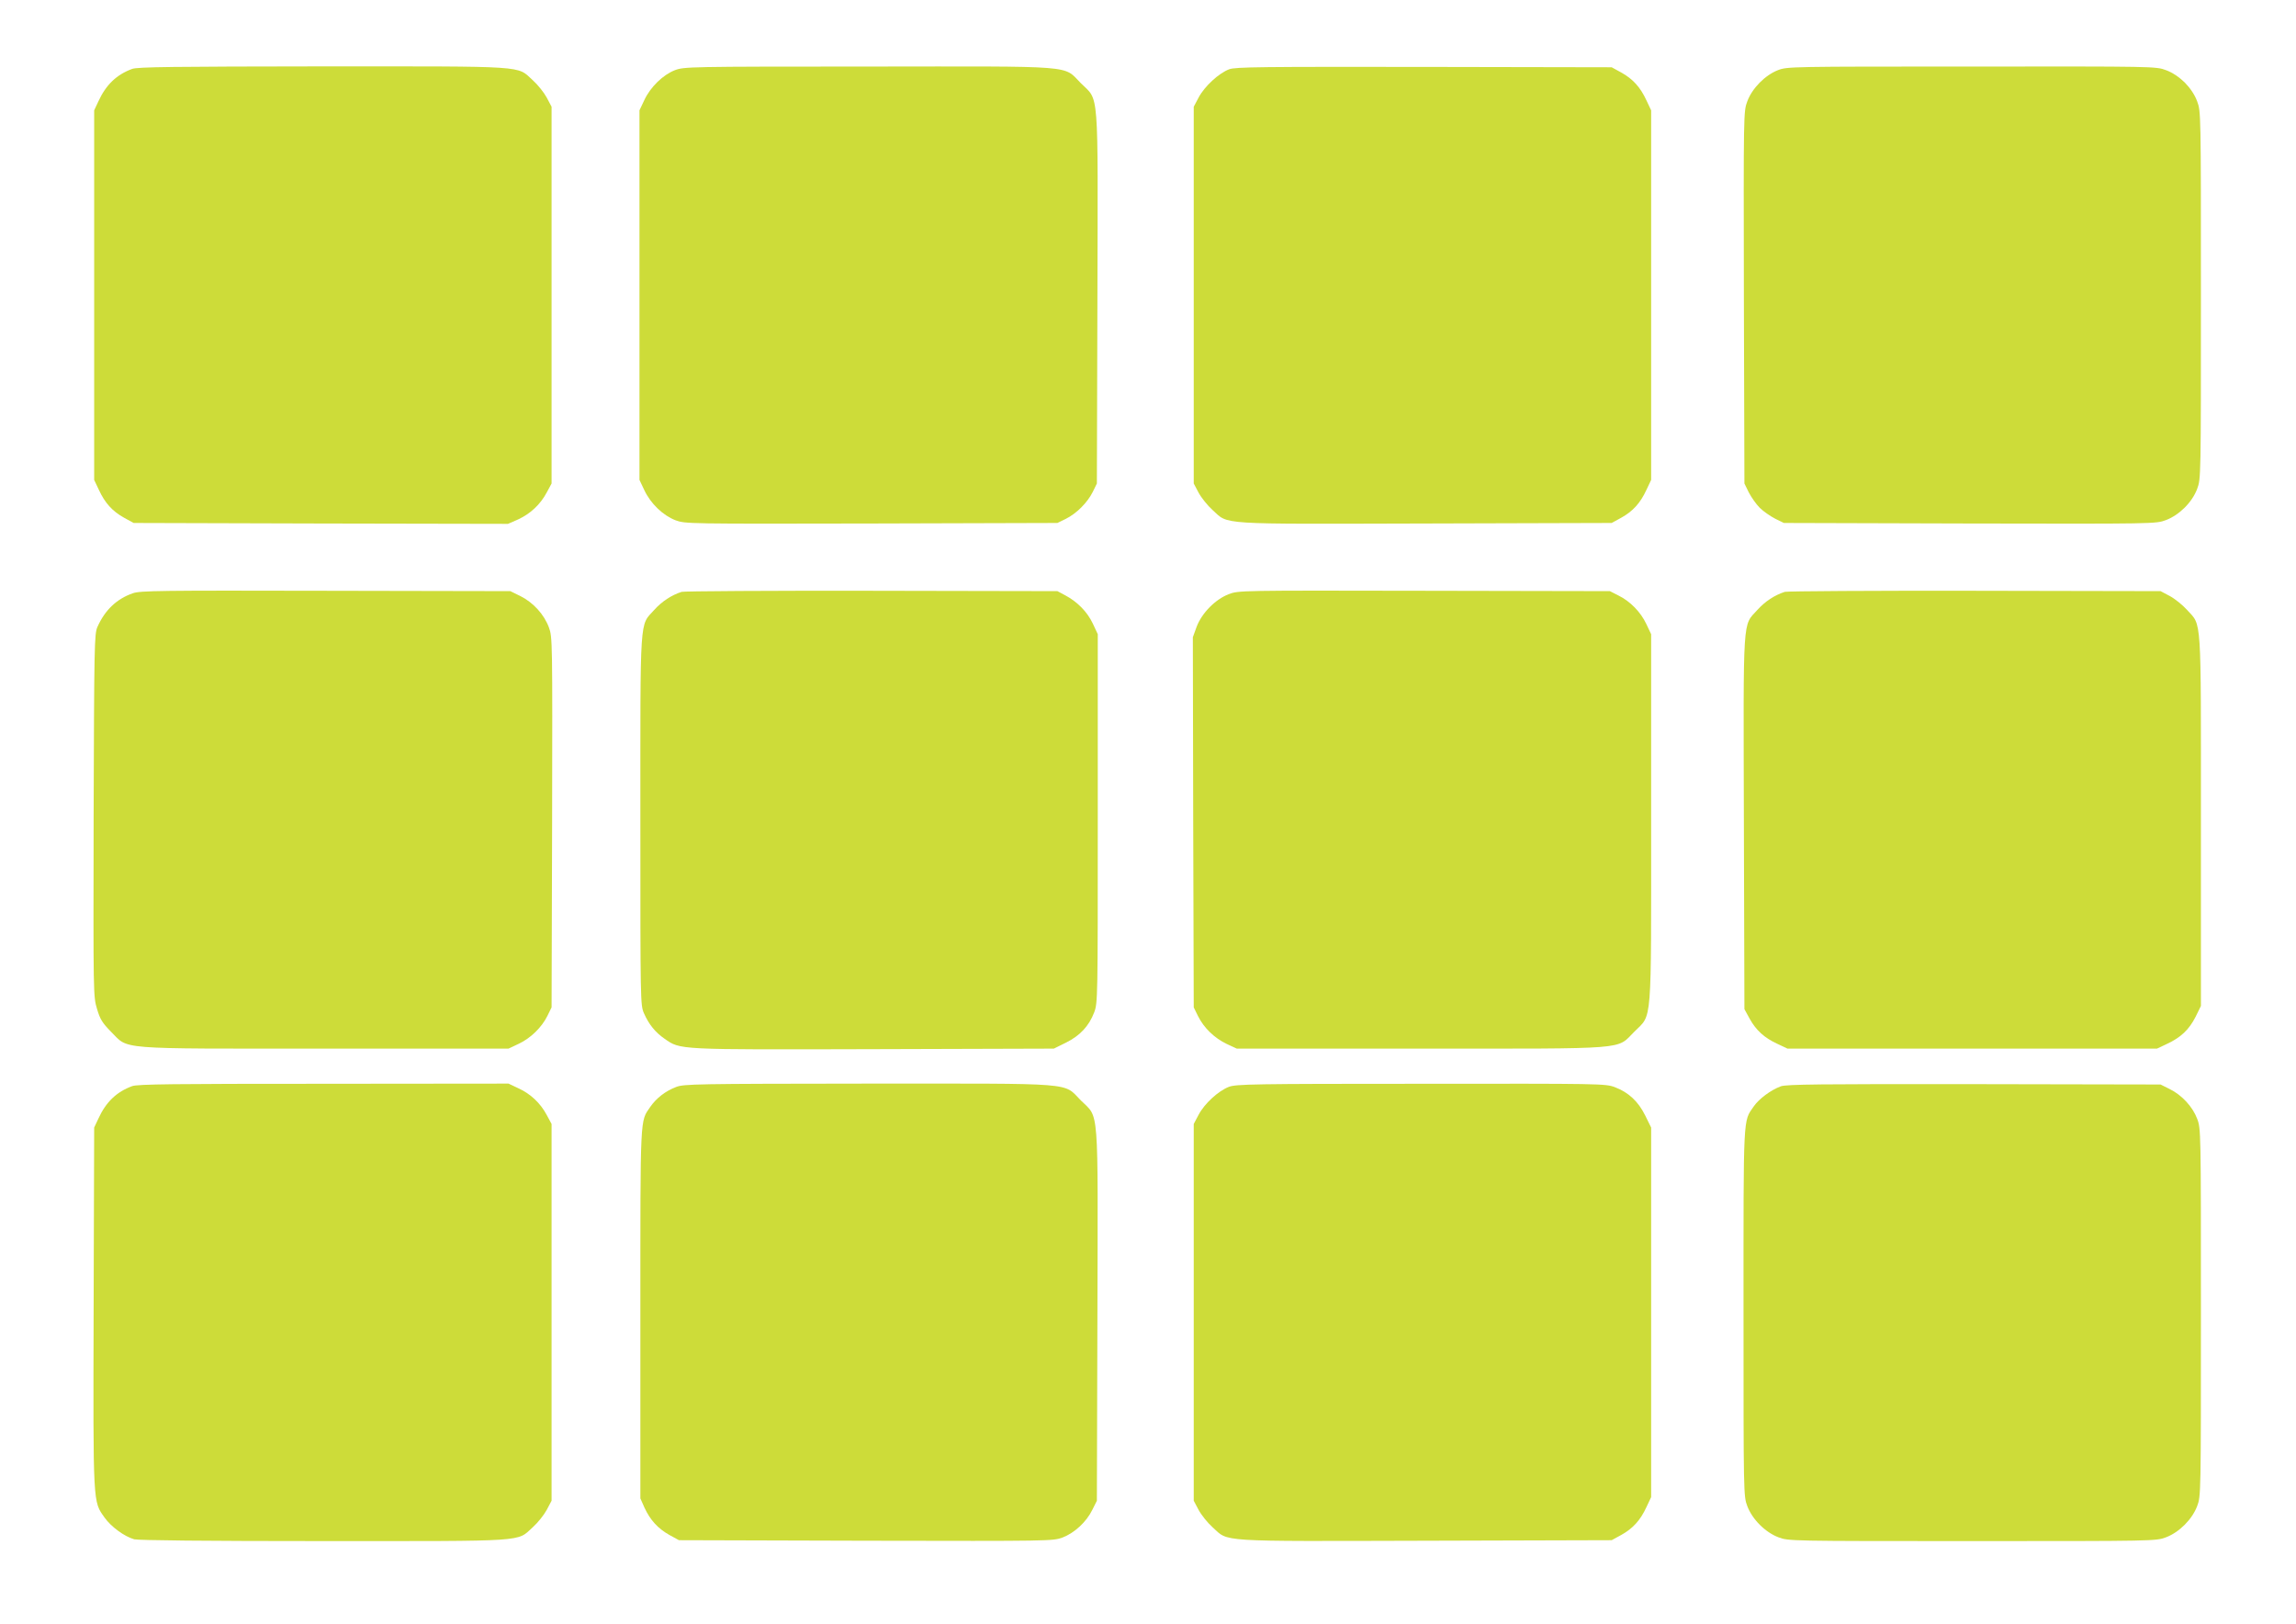
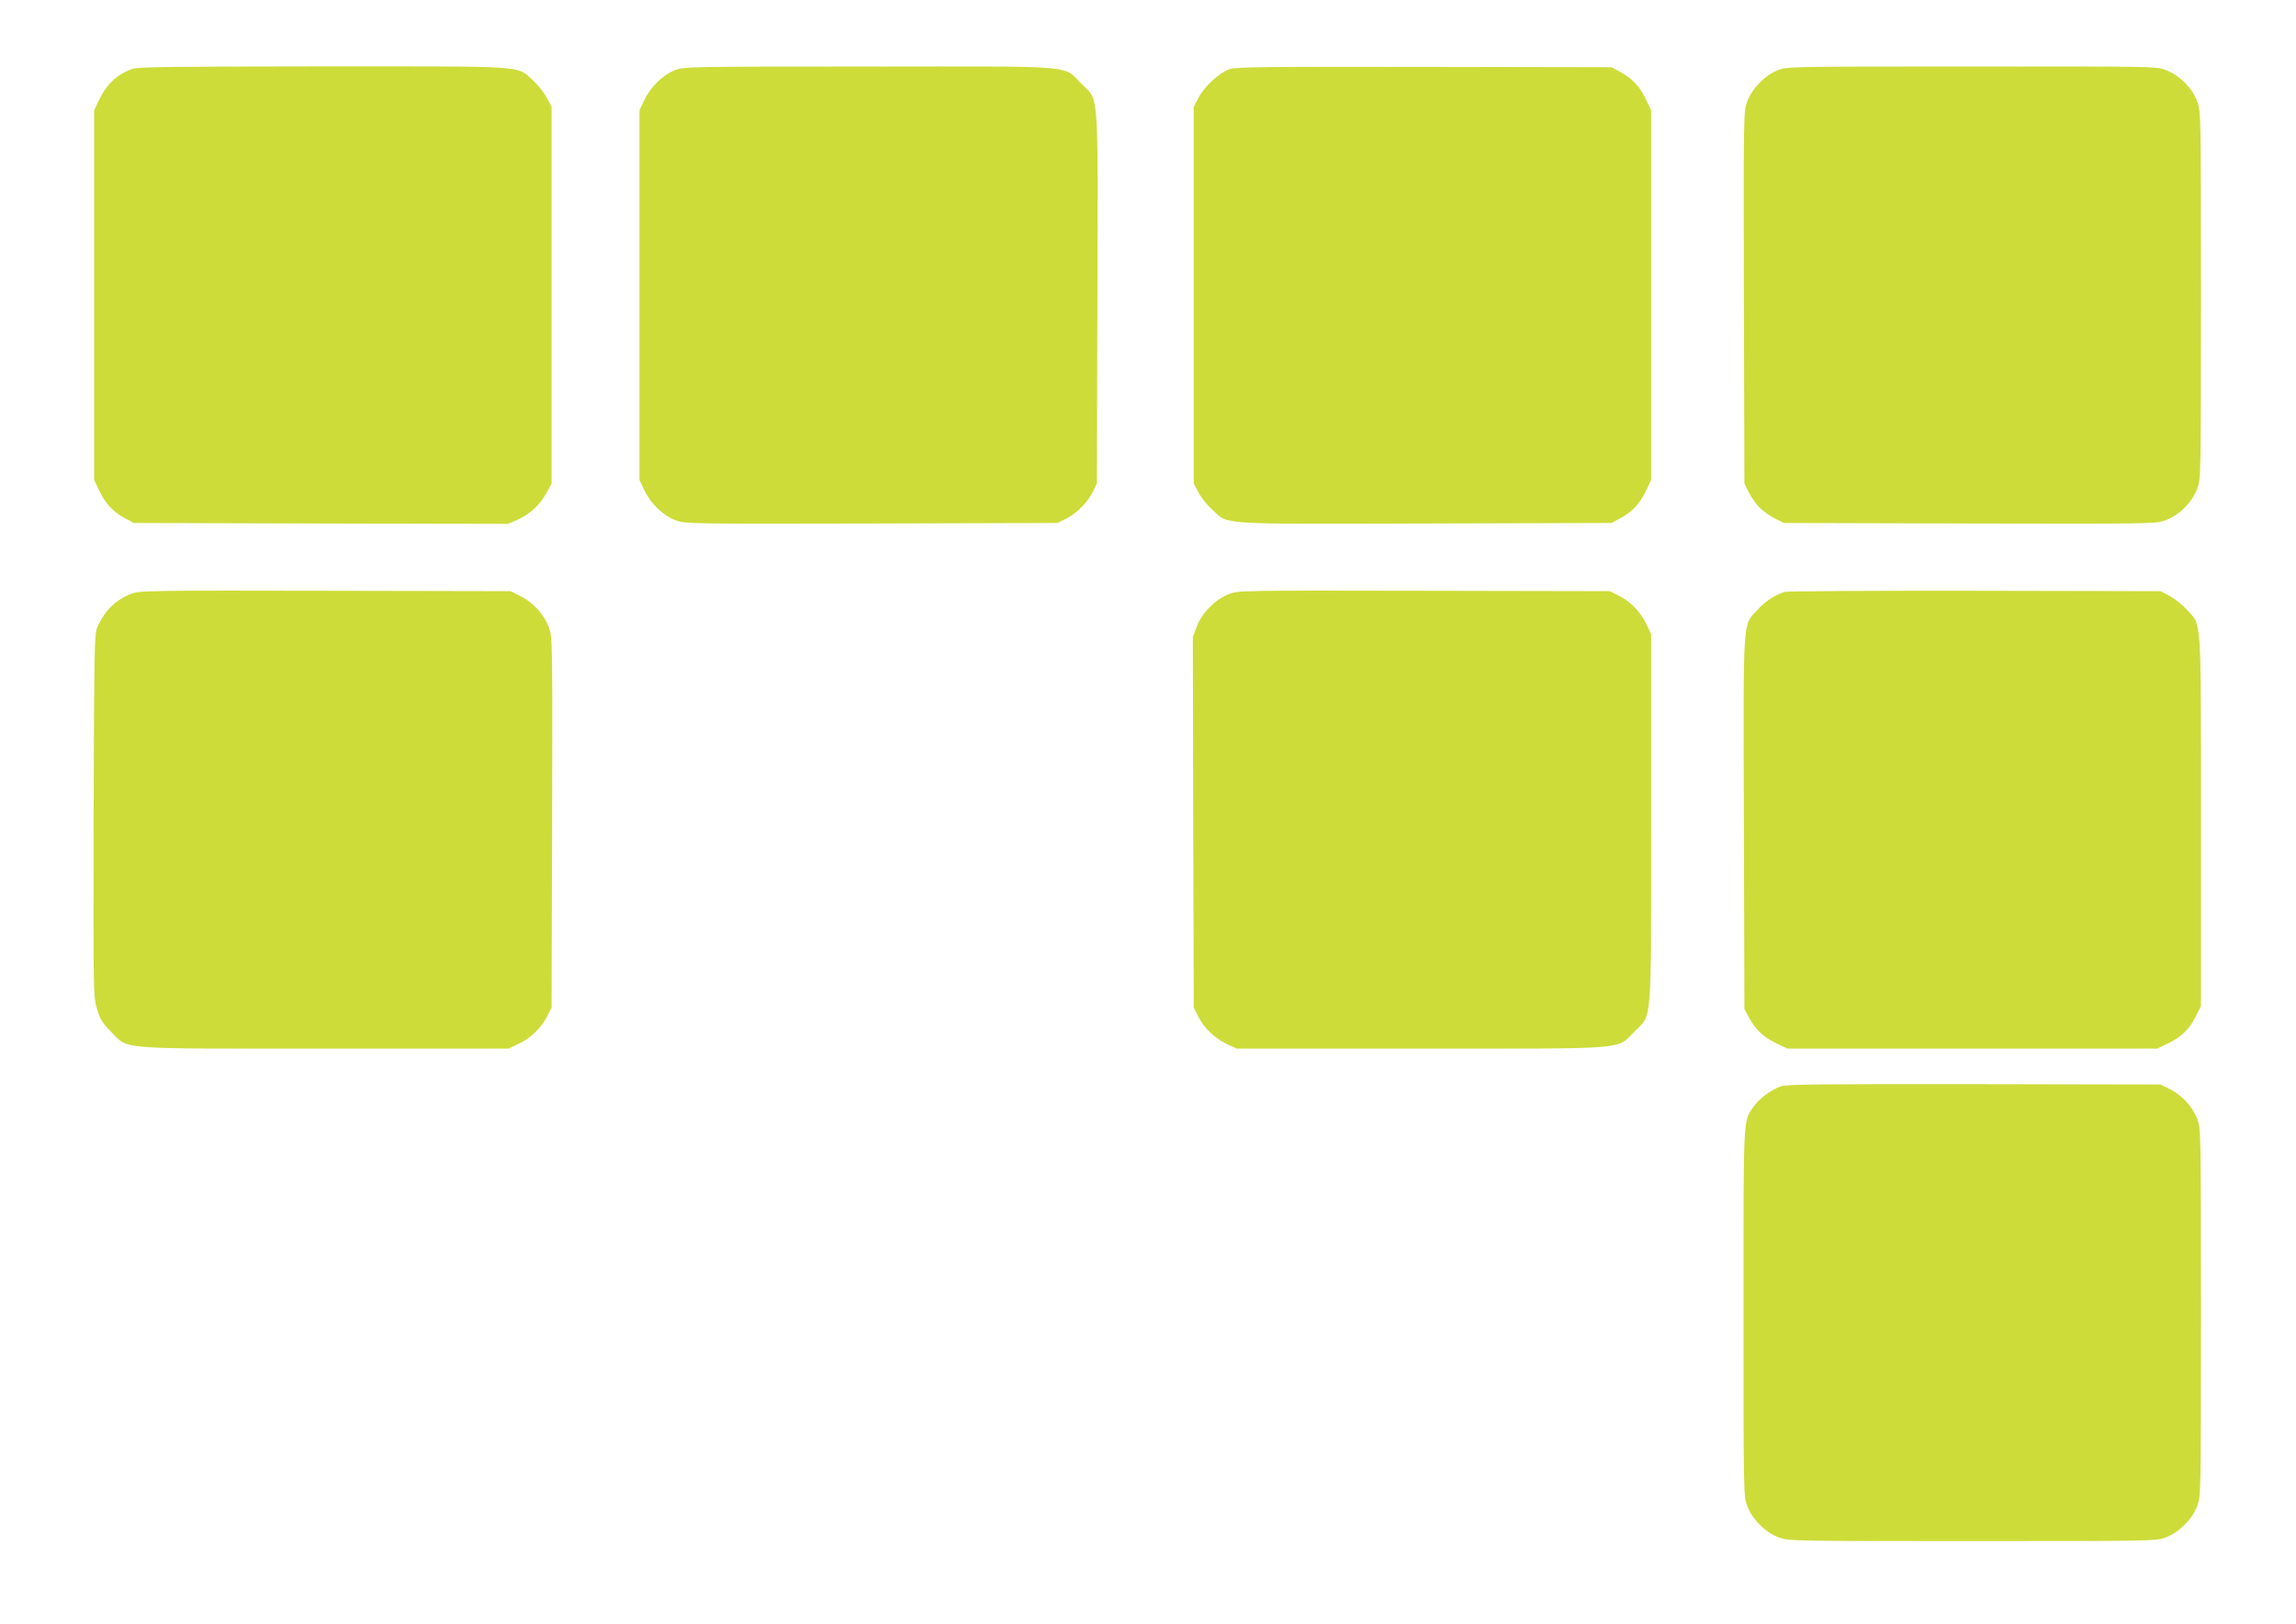
<svg xmlns="http://www.w3.org/2000/svg" version="1.0" width="1280pt" height="905pt" viewBox="0 0 1280 905" preserveAspectRatio="xMidYMid meet">
  <g transform="translate(0,905) scale(0.1,-0.1)" fill="#cddc39" stroke="none">
    <path d="M737 8666 c-87 -32 -146 -88 -189 -182 l-23 -49 0 -1030 0 -1030 26 -55 c34 -74 76 -120 141 -156 l53 -29 1044 -3 1043 -2 57 25 c69 32 124 84 159 150 l27 50 0 1050 0 1050 -27 51 c-15 28 -50 72 -78 97 -91 82 -14 77 -1169 77 -837 -1 -1033 -3 -1064 -14z" />
    <path d="M3763 8659 c-67 -26 -137 -94 -171 -167 l-27 -57 0 -1030 0 -1030 27 -57 c35 -75 104 -141 174 -168 55 -20 64 -20 1092 -18 l1037 3 47 23 c60 30 120 90 150 150 l23 47 3 1035 c3 1191 10 1094 -92 1196 -102 102 -6 94 -1185 93 -1002 0 -1027 -1 -1078 -20z" />
    <path d="M6853 8664 c-57 -21 -138 -95 -171 -158 l-27 -51 0 -1050 0 -1050 27 -51 c15 -28 50 -72 78 -97 92 -83 14 -78 1186 -75 l1039 3 53 29 c65 36 107 82 141 156 l26 55 0 1030 0 1030 -26 55 c-34 74 -76 120 -141 156 l-53 29 -1045 2 c-908 1 -1051 0 -1087 -13z" />
    <path d="M9912 8659 c-72 -28 -144 -101 -171 -174 -21 -56 -21 -61 -19 -1093 l3 -1037 24 -49 c14 -27 41 -66 61 -86 20 -20 59 -47 86 -61 l49 -24 1037 -3 c1032 -2 1037 -2 1093 19 74 28 146 99 174 174 21 55 21 66 21 1080 0 1014 0 1025 -21 1080 -13 36 -38 73 -69 105 -32 31 -69 56 -105 69 -55 21 -65 21 -1083 20 -1008 0 -1028 0 -1080 -20z" />
    <path d="M740 5743 c-89 -31 -155 -93 -197 -188 -17 -38 -18 -103 -21 -1050 -2 -1001 -2 -1010 19 -1079 17 -58 30 -78 77 -126 103 -102 11 -95 1192 -95 l1025 0 57 27 c66 31 128 91 160 156 l23 47 3 1032 c2 1019 2 1032 -18 1086 -27 73 -88 139 -158 174 l-57 28 -1030 2 c-917 2 -1035 1 -1075 -14z" />
-     <path d="M3800 5751 c-56 -18 -110 -53 -153 -101 -82 -91 -77 -14 -77 -1173 0 -1014 0 -1029 20 -1075 28 -63 63 -106 115 -142 90 -62 61 -61 1166 -58 l1004 3 67 33 c79 39 129 93 158 169 20 53 20 77 20 1081 l0 1027 -28 60 c-31 65 -86 121 -154 157 l-43 23 -1035 2 c-569 1 -1046 -2 -1060 -6z" />
    <path d="M6850 5738 c-75 -29 -150 -105 -179 -182 l-21 -58 2 -1031 3 -1032 24 -49 c33 -66 91 -122 160 -155 l56 -26 1025 0 c1180 0 1089 -7 1191 94 101 102 94 11 94 1191 l0 1025 -27 57 c-31 66 -90 127 -156 159 l-47 24 -1035 2 c-1031 2 -1035 2 -1090 -19z" />
    <path d="M9950 5751 c-56 -18 -110 -53 -153 -101 -83 -92 -78 -14 -75 -1186 l3 -1039 29 -53 c36 -65 82 -107 156 -141 l55 -26 1030 0 1030 0 55 26 c78 36 124 80 160 151 l30 61 0 1032 c0 1161 5 1084 -77 1175 -25 28 -69 63 -97 78 l-51 27 -1035 2 c-569 1 -1046 -2 -1060 -6z" />
-     <path d="M737 2996 c-87 -32 -146 -88 -189 -182 l-23 -49 -3 -1004 c-3 -1111 -4 -1078 61 -1170 37 -52 110 -105 165 -121 24 -6 394 -10 1058 -10 1149 0 1073 -5 1164 77 28 25 63 69 78 97 l27 51 0 1050 0 1050 -27 50 c-35 66 -90 118 -158 149 l-55 26 -1030 -1 c-840 0 -1037 -2 -1068 -13z" />
-     <path d="M3769 2991 c-60 -23 -110 -62 -144 -111 -57 -83 -55 -33 -55 -1151 l0 -1031 23 -52 c32 -69 75 -116 139 -152 l53 -29 1042 -3 c1033 -2 1042 -2 1097 18 67 26 133 87 166 155 l25 50 3 1035 c3 1191 10 1094 -92 1196 -102 102 -6 94 -1185 94 -966 -1 -1029 -2 -1072 -19z" />
-     <path d="M6851 2992 c-59 -23 -136 -93 -169 -156 l-27 -51 0 -1050 0 -1050 27 -51 c15 -28 50 -72 78 -97 92 -83 14 -78 1186 -75 l1039 3 53 29 c65 36 107 82 141 156 l26 55 0 1030 0 1030 -33 67 c-39 79 -93 129 -169 158 -53 20 -76 20 -1081 19 -936 0 -1031 -2 -1071 -17z" />
    <path d="M9928 2995 c-56 -21 -121 -69 -151 -112 -60 -87 -57 -31 -57 -1149 0 -1013 0 -1024 21 -1079 28 -74 100 -146 174 -174 55 -21 66 -21 1080 -21 1014 0 1025 0 1080 21 74 28 146 100 174 174 21 55 21 66 21 1080 0 1010 0 1025 -21 1079 -25 67 -86 133 -154 166 l-50 25 -1040 2 c-863 1 -1046 -1 -1077 -12z" />
  </g>
</svg>